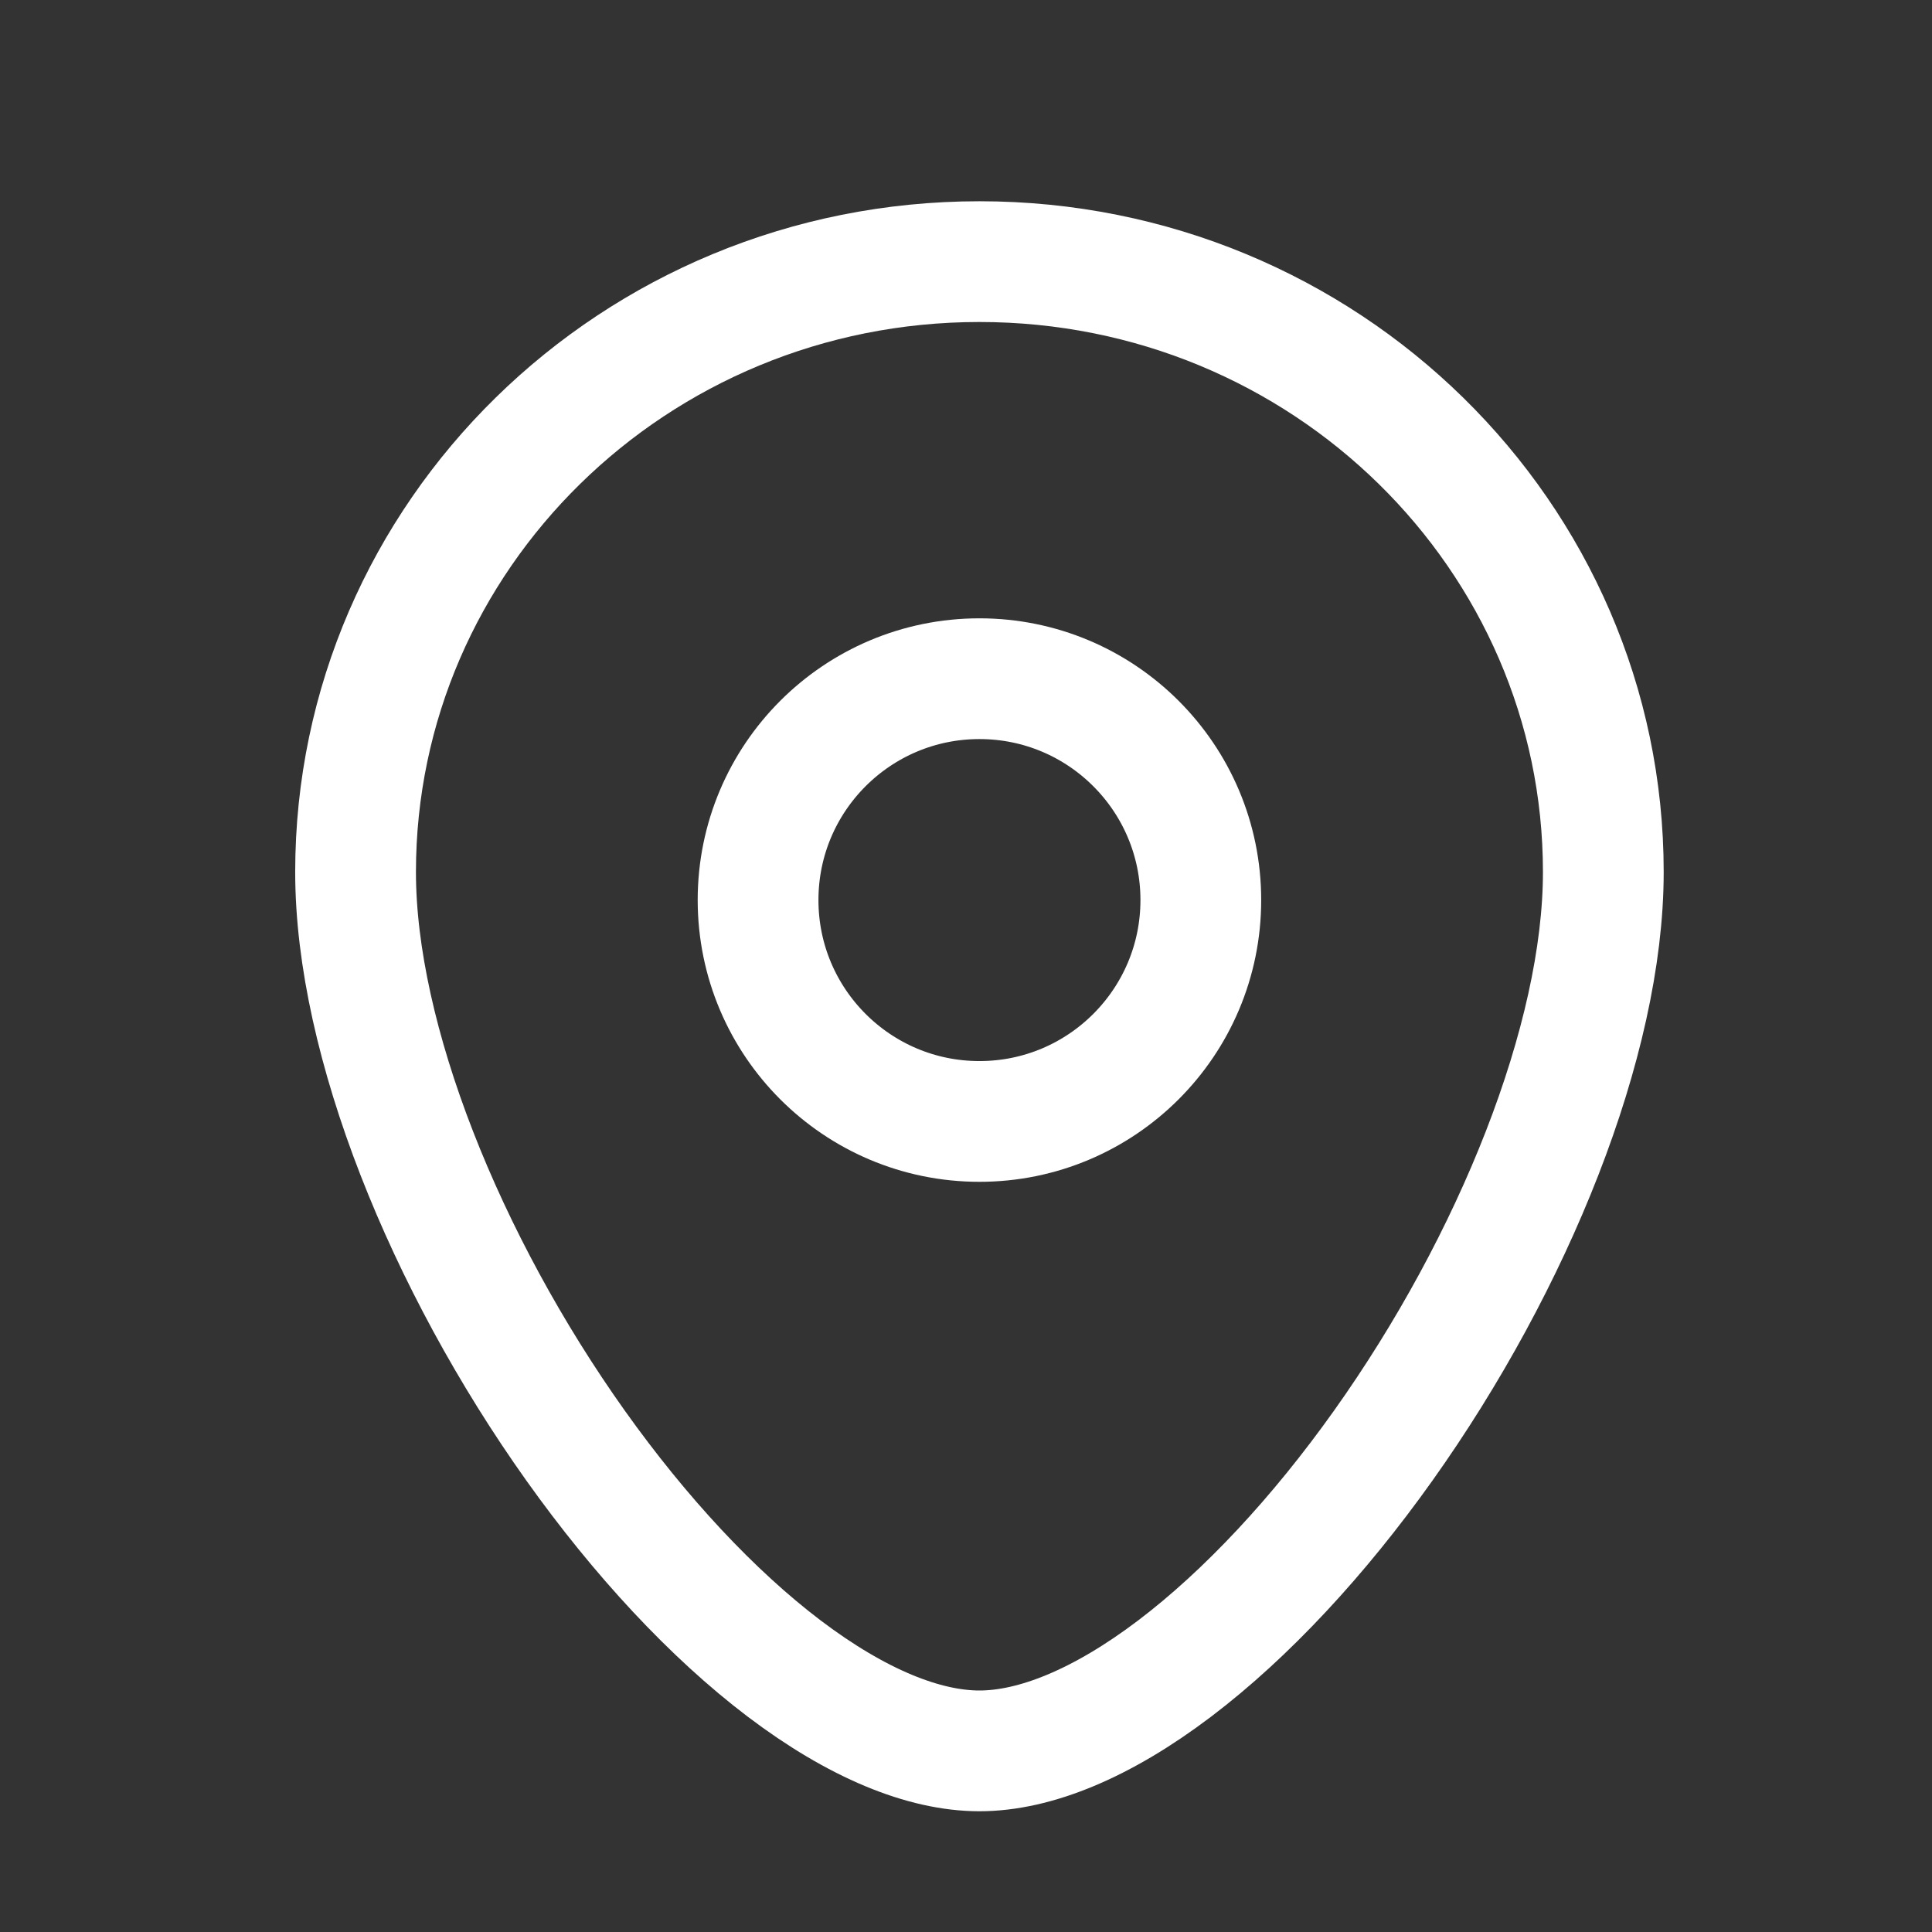
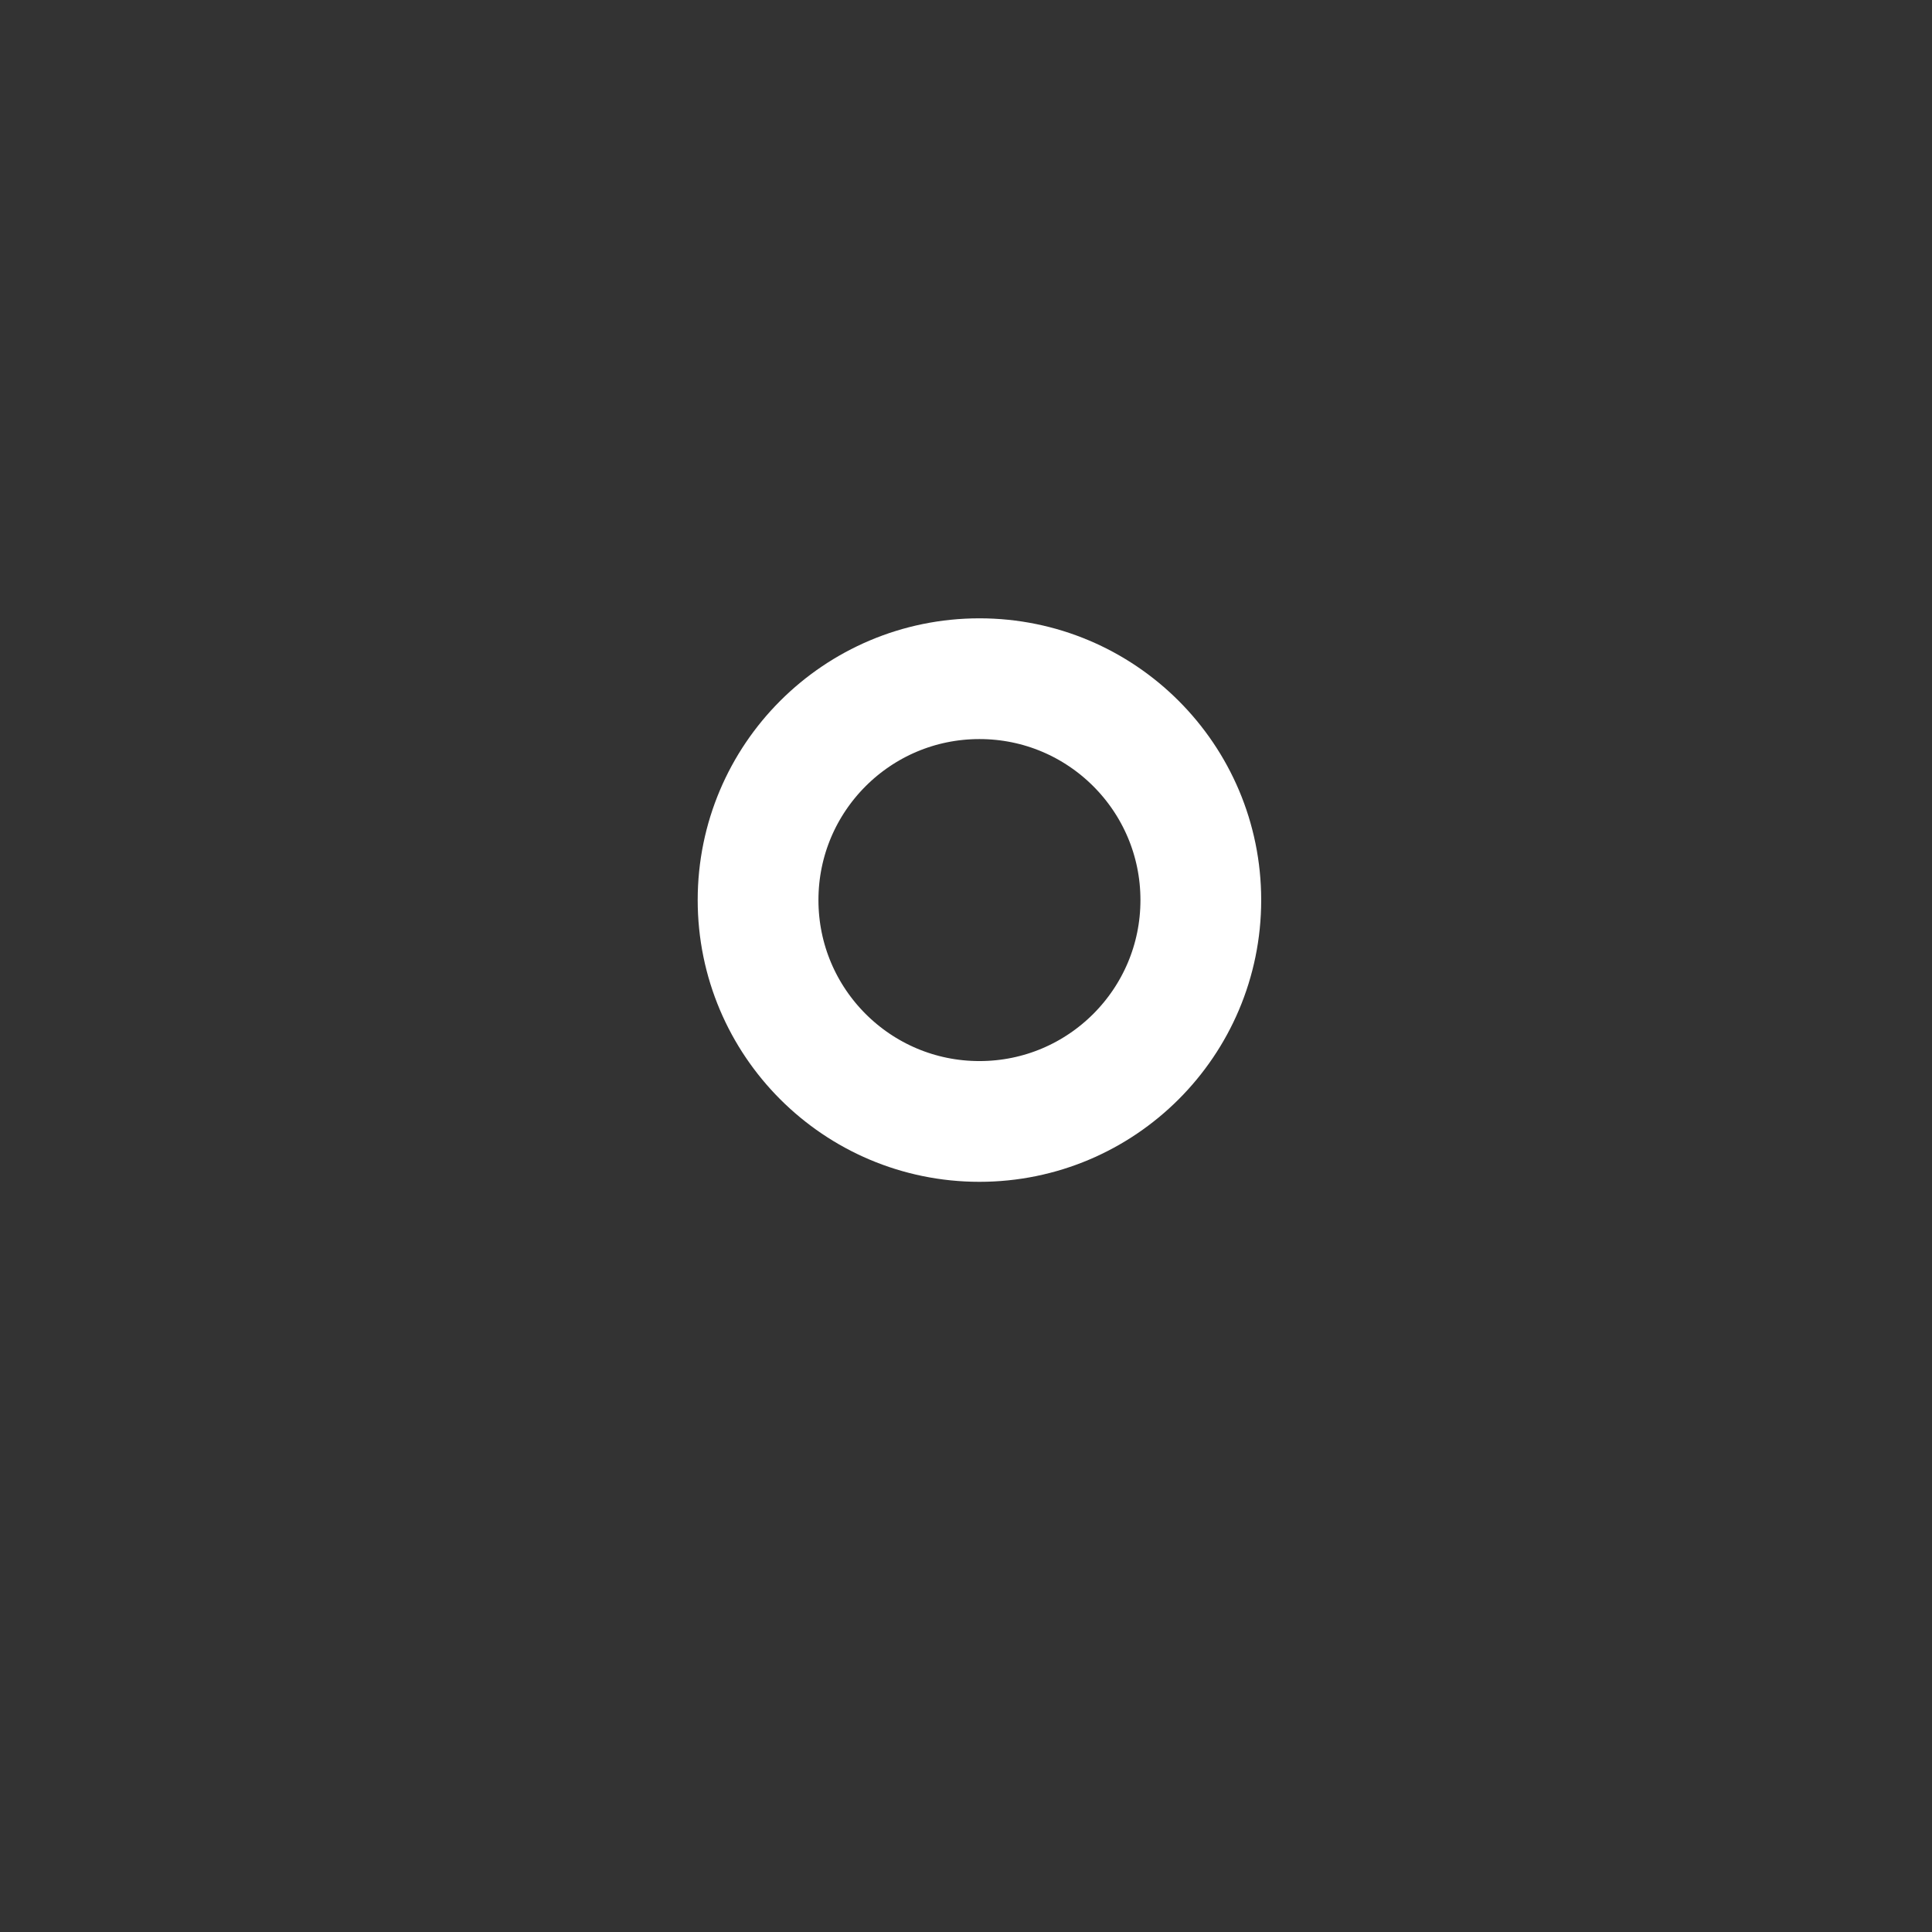
<svg xmlns="http://www.w3.org/2000/svg" width="24" height="24" viewBox="0 0 24 24" fill="none">
  <rect x="0" y="0" width="24" height="24" fill="#333333" stroke="none" />
-   <path d="M19.917 10.833C19.917 12.92 18.8 15.685 17.183 17.958C16.383 19.083 15.486 20.049 14.592 20.727C13.687 21.413 12.854 21.75 12.167 21.75C11.479 21.75 10.647 21.413 9.741 20.727C8.847 20.049 7.951 19.083 7.15 17.958C5.533 15.685 4.417 12.92 4.417 10.833C4.417 6.659 7.872 3.25 12.167 3.25C16.461 3.25 19.917 6.659 19.917 10.833Z" stroke="white" stroke-width="1.5" />
  <circle cx="12.167" cy="11.181" r="2.75" stroke="white" stroke-width="1.5" />
</svg>